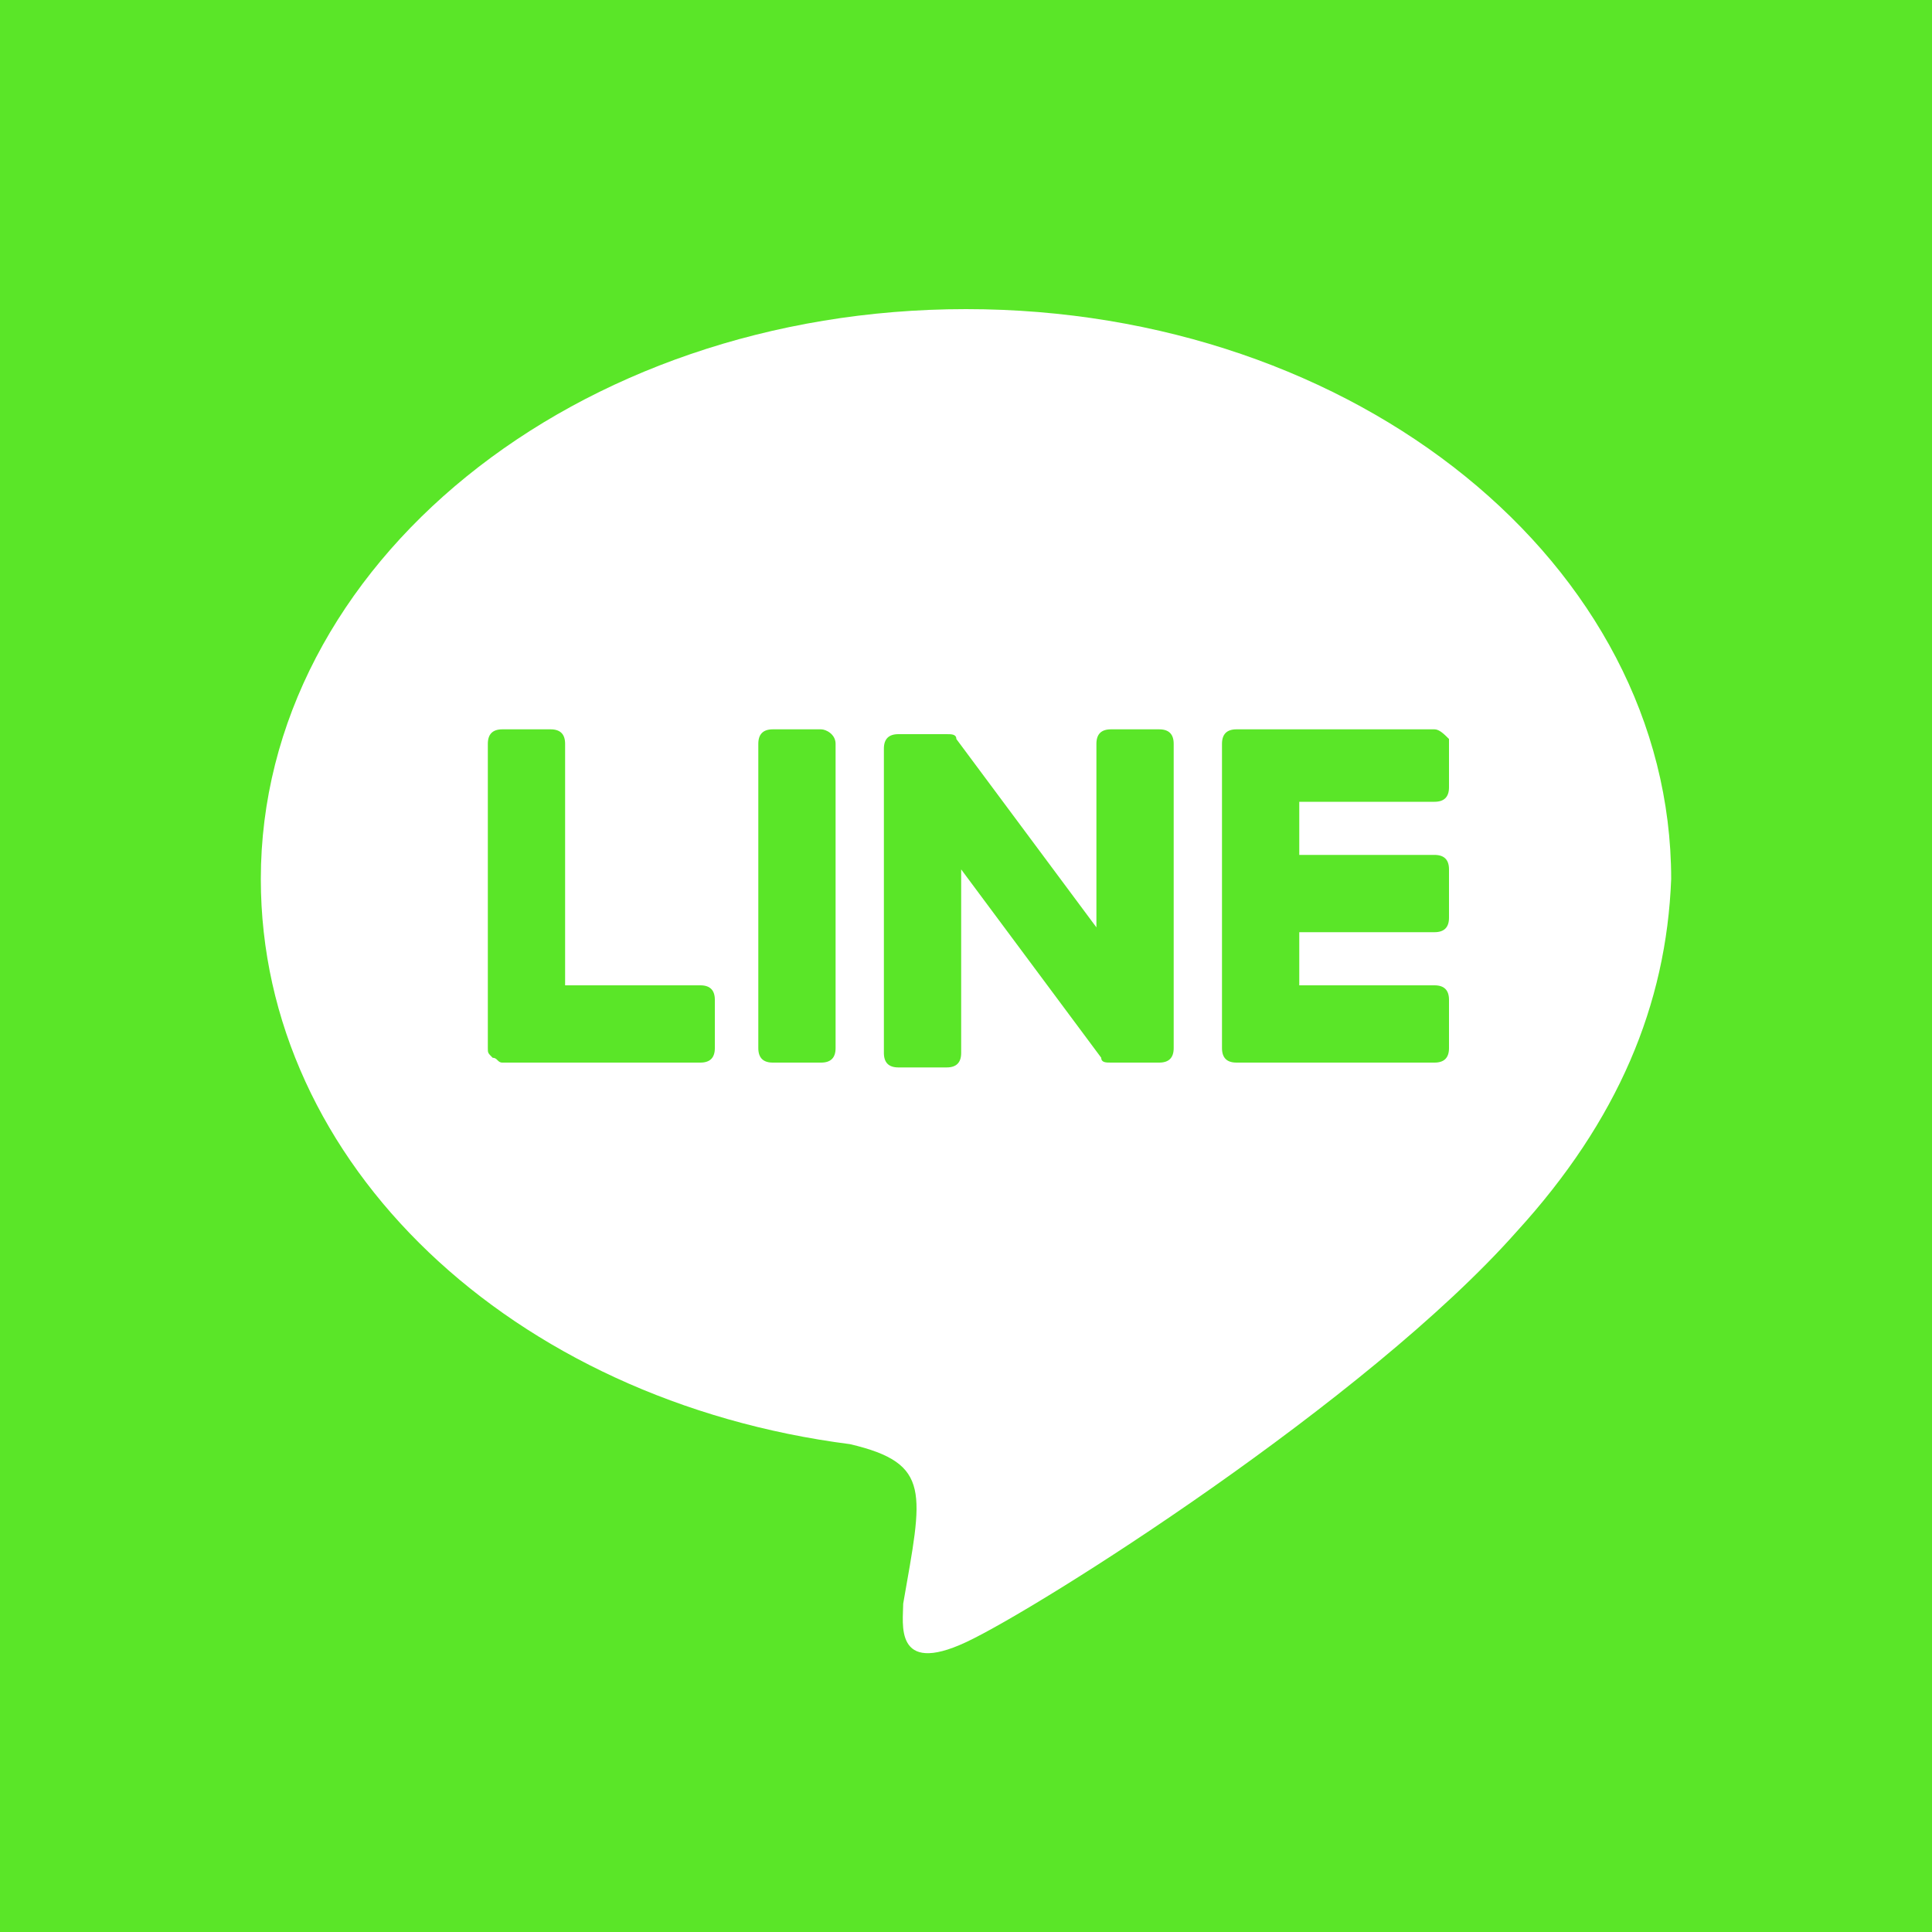
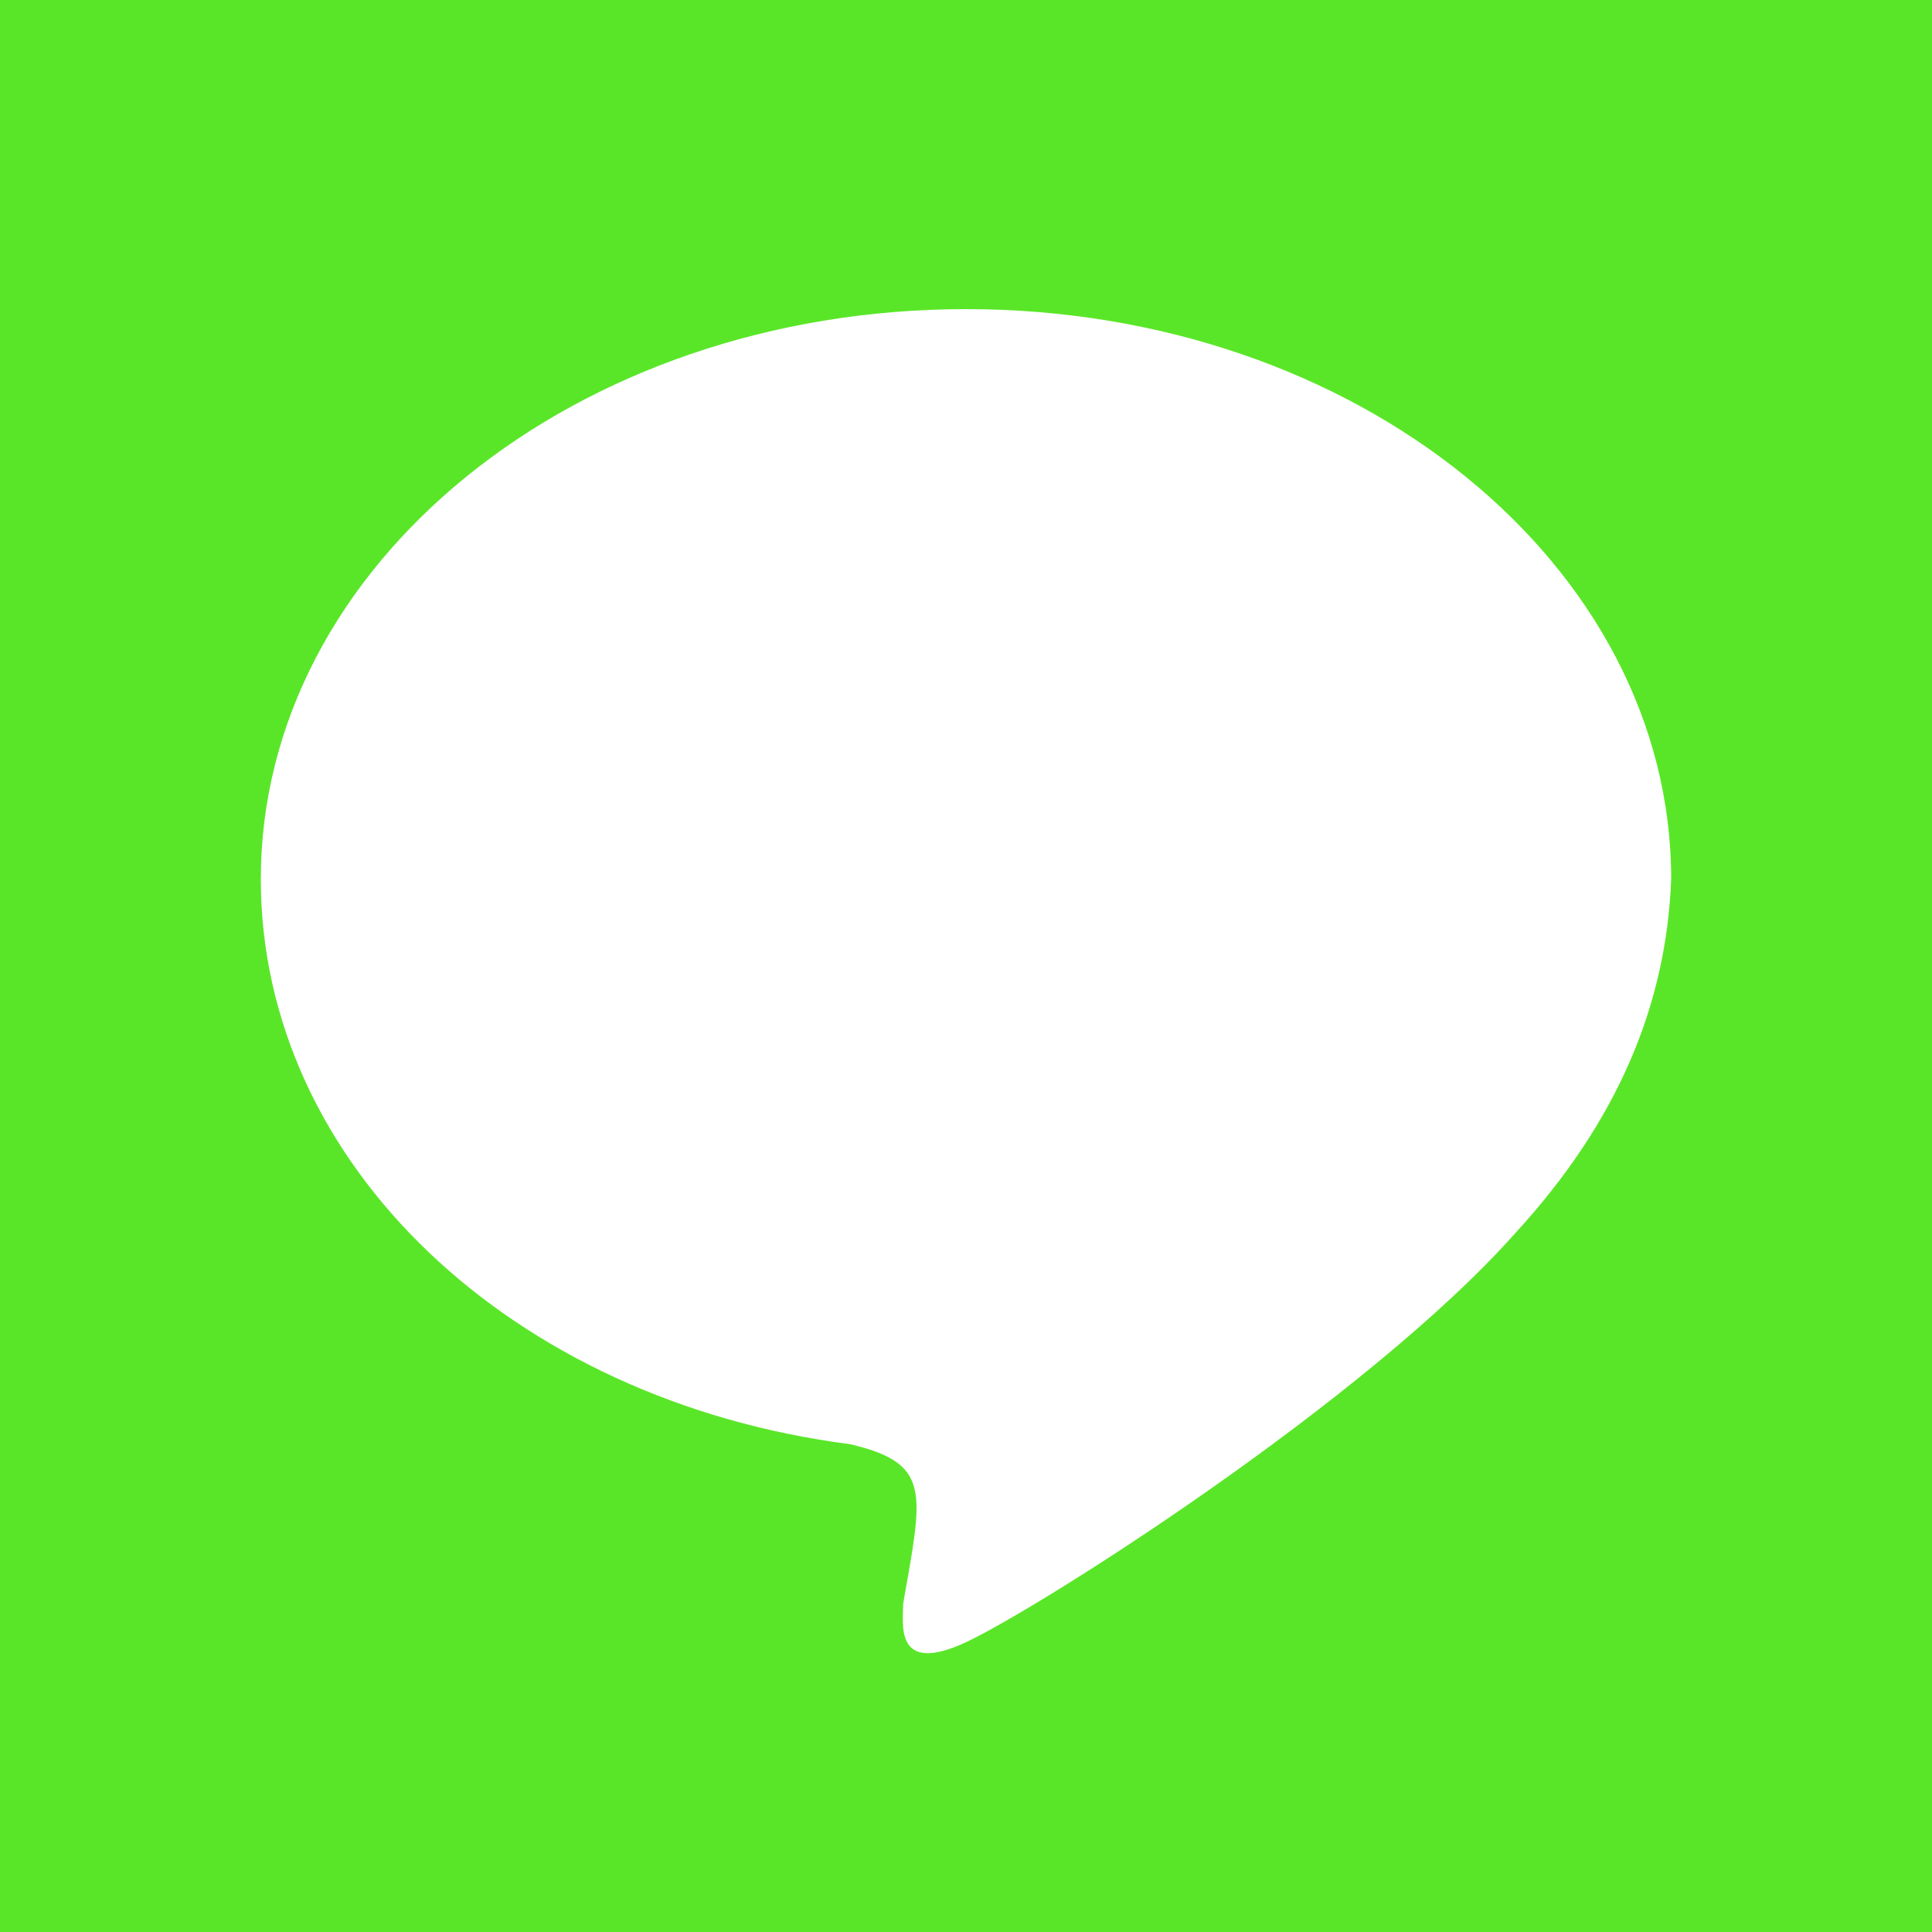
<svg xmlns="http://www.w3.org/2000/svg" version="1.1" width="40" height="40" x="0px" y="0px" viewBox="0 0 40 40" style="enable-background:new 0 0 40 40;" xml:space="preserve">
  <style type="text/css">
	.st0{fill:#FFFFFF;}
	.st1{fill:#5AE628;}
</style>
  <rect x="0" y="0" class="st0" width="40" height="40" />
  <g>
-     <path class="st1" d="M17,15.1h-1c-0.2,0-0.3,0.1-0.3,0.3v6.3c0,0.2,0.1,0.3,0.3,0.3h1c0.2,0,0.3-0.1,0.3-0.3v-6.3   C17.3,15.2,17.1,15.1,17,15.1z" />
-     <path class="st1" d="M24,15.1h-1c-0.2,0-0.3,0.1-0.3,0.3v3.8l-2.9-3.9c0-0.1-0.1-0.1-0.2-0.1h-1c-0.2,0-0.3,0.1-0.3,0.3v6.3   c0,0.2,0.1,0.3,0.3,0.3h1c0.2,0,0.3-0.1,0.3-0.3V18l2.9,3.9c0,0.1,0.1,0.1,0.2,0.1h1c0.2,0,0.3-0.1,0.3-0.3v-6.3   C24.3,15.2,24.2,15.1,24,15.1z" />
-     <path class="st1" d="M14.5,20.4h-2.8v-5c0-0.2-0.1-0.3-0.3-0.3h-1c-0.2,0-0.3,0.1-0.3,0.3v6.3c0,0.1,0,0.1,0.1,0.2   c0.1,0,0.1,0.1,0.2,0.1h4.1c0.2,0,0.3-0.1,0.3-0.3v-1C14.8,20.5,14.7,20.4,14.5,20.4z" />
-     <path class="st1" d="M29.7,15.1h-4.1c-0.2,0-0.3,0.1-0.3,0.3v6.3c0,0.2,0.1,0.3,0.3,0.3h4.1c0.2,0,0.3-0.1,0.3-0.3v-1   c0-0.2-0.1-0.3-0.3-0.3h-2.8v-1.1h2.8c0.2,0,0.3-0.1,0.3-0.3v-1c0-0.2-0.1-0.3-0.3-0.3h-2.8v-1.1h2.8c0.2,0,0.3-0.1,0.3-0.3v-1   C29.9,15.2,29.8,15.1,29.7,15.1z" />
    <path class="st1" d="M32.8,0h-1.1H8.3H7.3H0v7.2v1.1v23.3v1.1V40h7.2h1.1h23.3h1.1H40v-7.2v-1.1V8.3V7.3V0H32.8z M31.4,25.5   c-3.1,3.5-9.9,7.8-11.4,8.5s-1.3-0.4-1.3-0.8c0.4-2.3,0.6-2.9-1.1-3.3c-7-0.9-12.2-5.8-12.2-11.7c0-6.5,6.5-11.8,14.6-11.8   s14.6,5.3,14.6,11.8C34.5,20.8,33.5,23.2,31.4,25.5z" />
  </g>
</svg>